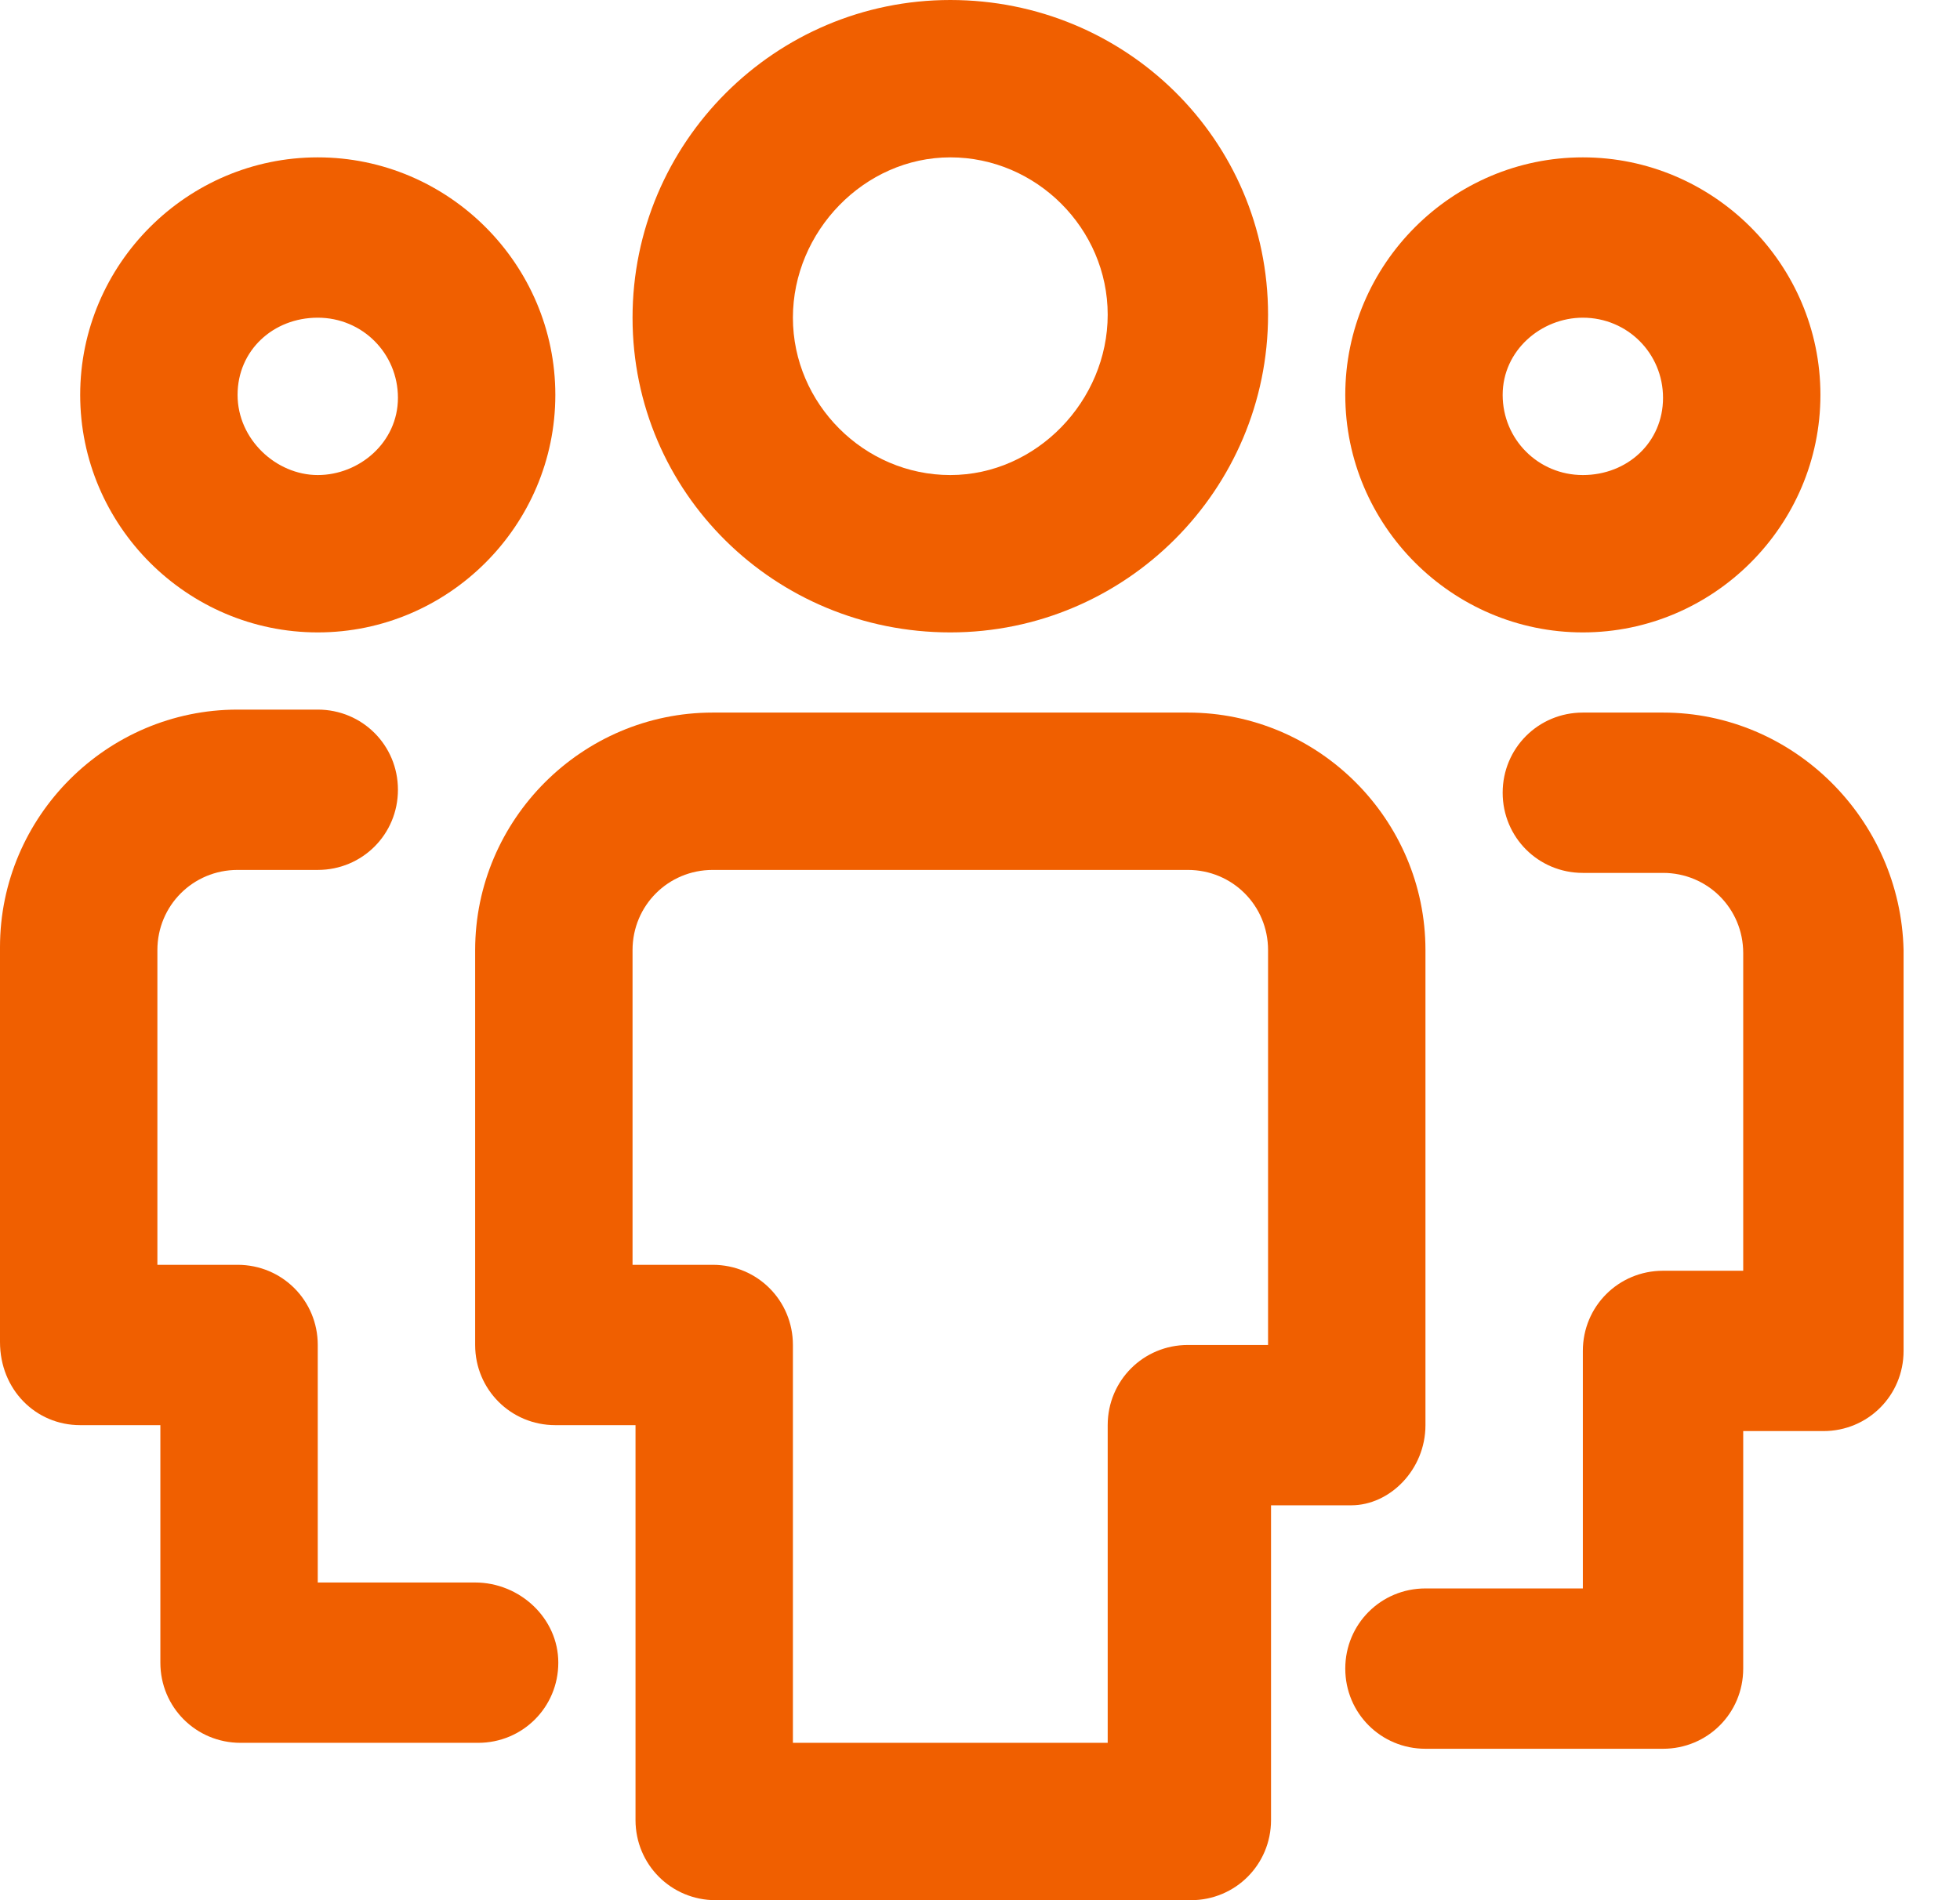
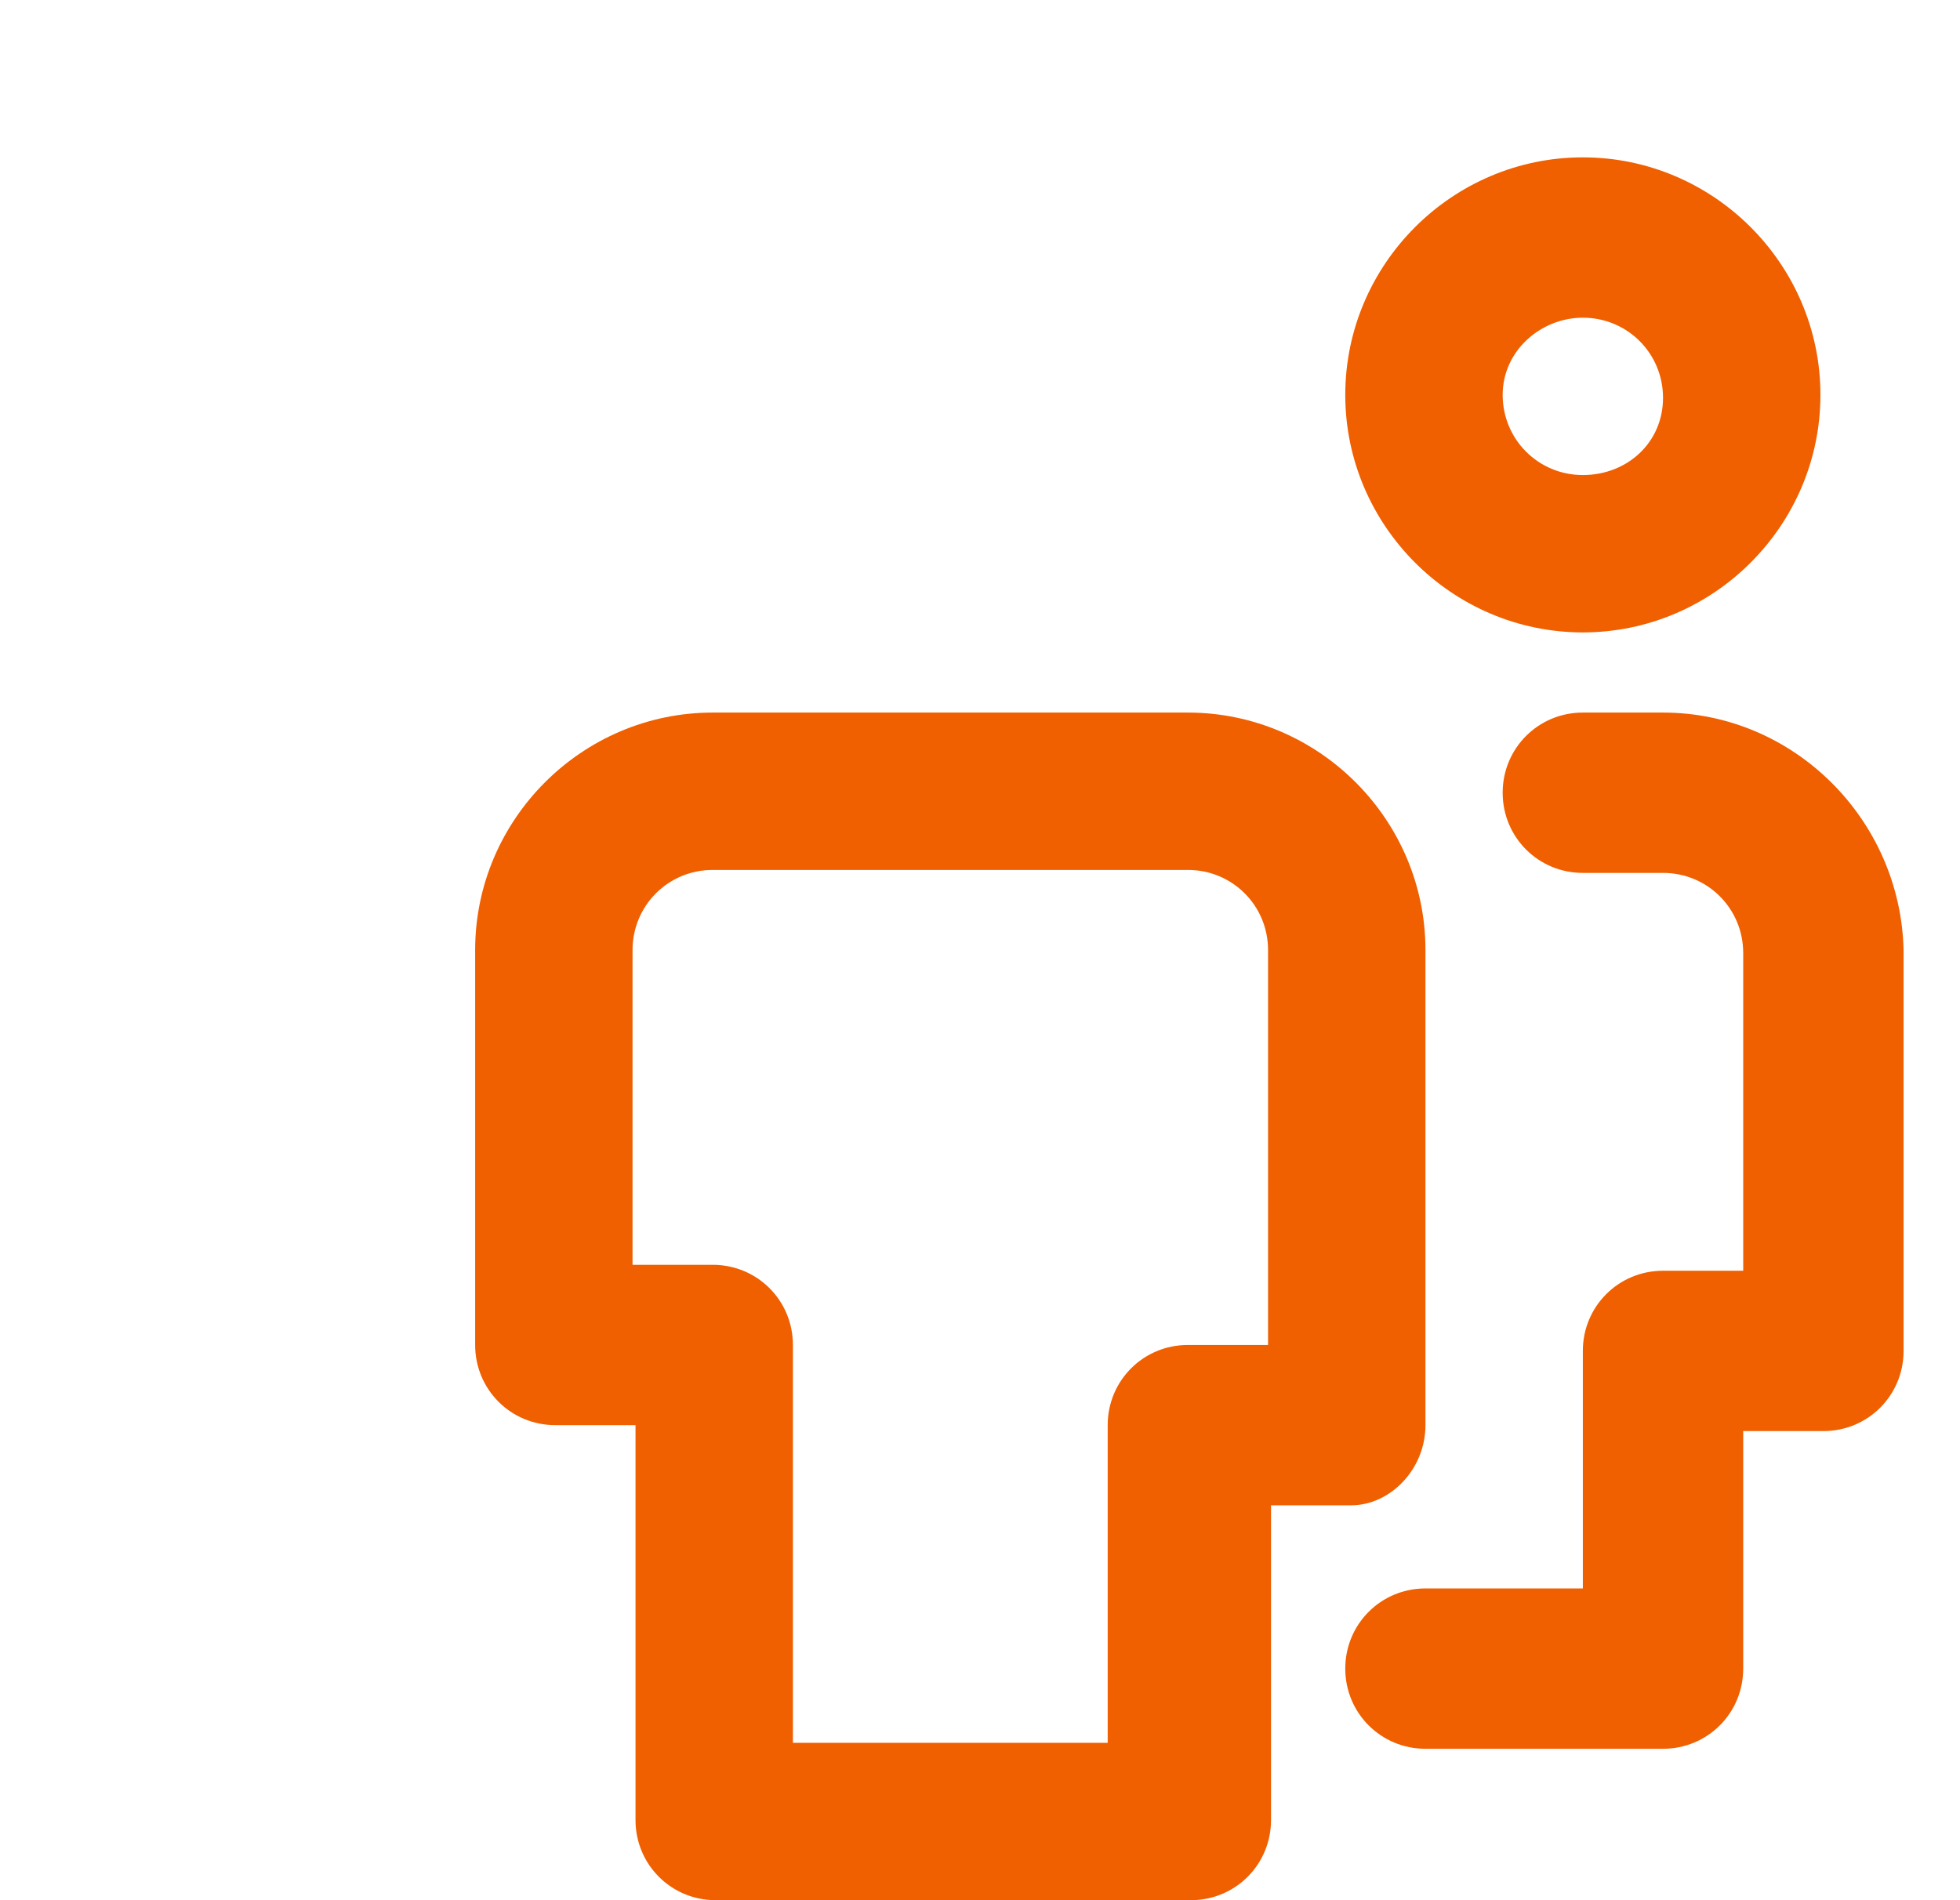
<svg xmlns="http://www.w3.org/2000/svg" width="33" height="32" viewBox="0 0 33 32" fill="none">
-   <path d="M5.35 10.65C7.55 10.65 9.35 8.85 9.35 6.65C9.35 4.45 7.55 2.65 5.35 2.65C3.15 2.65 1.35 4.45 1.35 6.65C1.35 8.85 3.15 10.65 5.35 10.65ZM5.35 5.35C6.1 5.35 6.7 5.95 6.7 6.7C6.7 7.45 6.05 8 5.35 8C4.65 8 4 7.4 4 6.65C4 5.9 4.6 5.35 5.35 5.35Z" fill="#F05F00" />
-   <path d="M8 26.65H5.35V22.65C5.35 21.9 4.75 21.3 4 21.3H2.65V16C2.65 15.25 3.25 14.65 4 14.65H5.35C6.1 14.65 6.7 14.05 6.7 13.3C6.7 12.55 6.1 11.95 5.35 11.95H4C1.8 11.95 0 13.75 0 15.95V22.6C0 23.4 0.6 24 1.35 24H2.7V28C2.7 28.75 3.3 29.35 4.05 29.35H8.05C8.8 29.35 9.4 28.75 9.4 28C9.4 27.25 8.75 26.65 8 26.65Z" fill="#F05F00" />
  <path d="M26.65 10.65C28.85 10.65 30.65 8.85 30.65 6.65C30.65 4.45 28.85 2.65 26.65 2.65C24.45 2.65 22.65 4.45 22.65 6.65C22.65 8.85 24.45 10.65 26.65 10.65ZM26.65 5.35C27.4 5.35 28 5.95 28 6.7C28 7.45 27.4 8 26.65 8C25.9 8 25.3 7.4 25.3 6.65C25.3 5.9 25.95 5.35 26.65 5.35Z" fill="#F05F00" />
  <path d="M28 12H26.65C25.9 12 25.3 12.6 25.3 13.35C25.3 14.1 25.9 14.7 26.65 14.7H28C28.75 14.7 29.35 15.3 29.35 16.05V21.4H28C27.25 21.4 26.65 22 26.65 22.75V26.75H24C23.25 26.75 22.65 27.35 22.65 28.1C22.65 28.85 23.25 29.45 24 29.45H28C28.75 29.45 29.35 28.85 29.35 28.1V24.1H30.7C31.45 24.1 32.05 23.5 32.05 22.75V16C32 13.8 30.2 12 28 12Z" fill="#F05F00" />
-   <path d="M16 10.65C18.95 10.65 21.35 8.25 21.35 5.3C21.35 2.35 18.95 0 16 0C13.05 0 10.65 2.4 10.65 5.35C10.65 8.3 13.05 10.65 16 10.65ZM16 2.65C17.45 2.65 18.65 3.85 18.65 5.3C18.65 6.75 17.45 8 16 8C14.55 8 13.35 6.8 13.35 5.35C13.35 3.9 14.55 2.65 16 2.65Z" fill="#F05F00" />
  <path d="M24 24V16C24 13.8 22.2 12 20 12H12C9.8 12 8 13.8 8 16V22.65C8 23.4 8.6 24 9.35 24H10.7V30.65C10.7 31.4 11.3 32 12.05 32H20.05C20.8 32 21.4 31.4 21.4 30.65V25.35H22.75C23.4 25.35 24 24.75 24 24ZM21.35 22.65H20C19.25 22.65 18.65 23.25 18.65 24V29.35H13.35V22.65C13.35 21.9 12.75 21.3 12 21.3H10.65V16C10.65 15.25 11.25 14.65 12 14.65H20C20.75 14.65 21.35 15.25 21.35 16V22.65Z" fill="#F05F00" />
</svg>